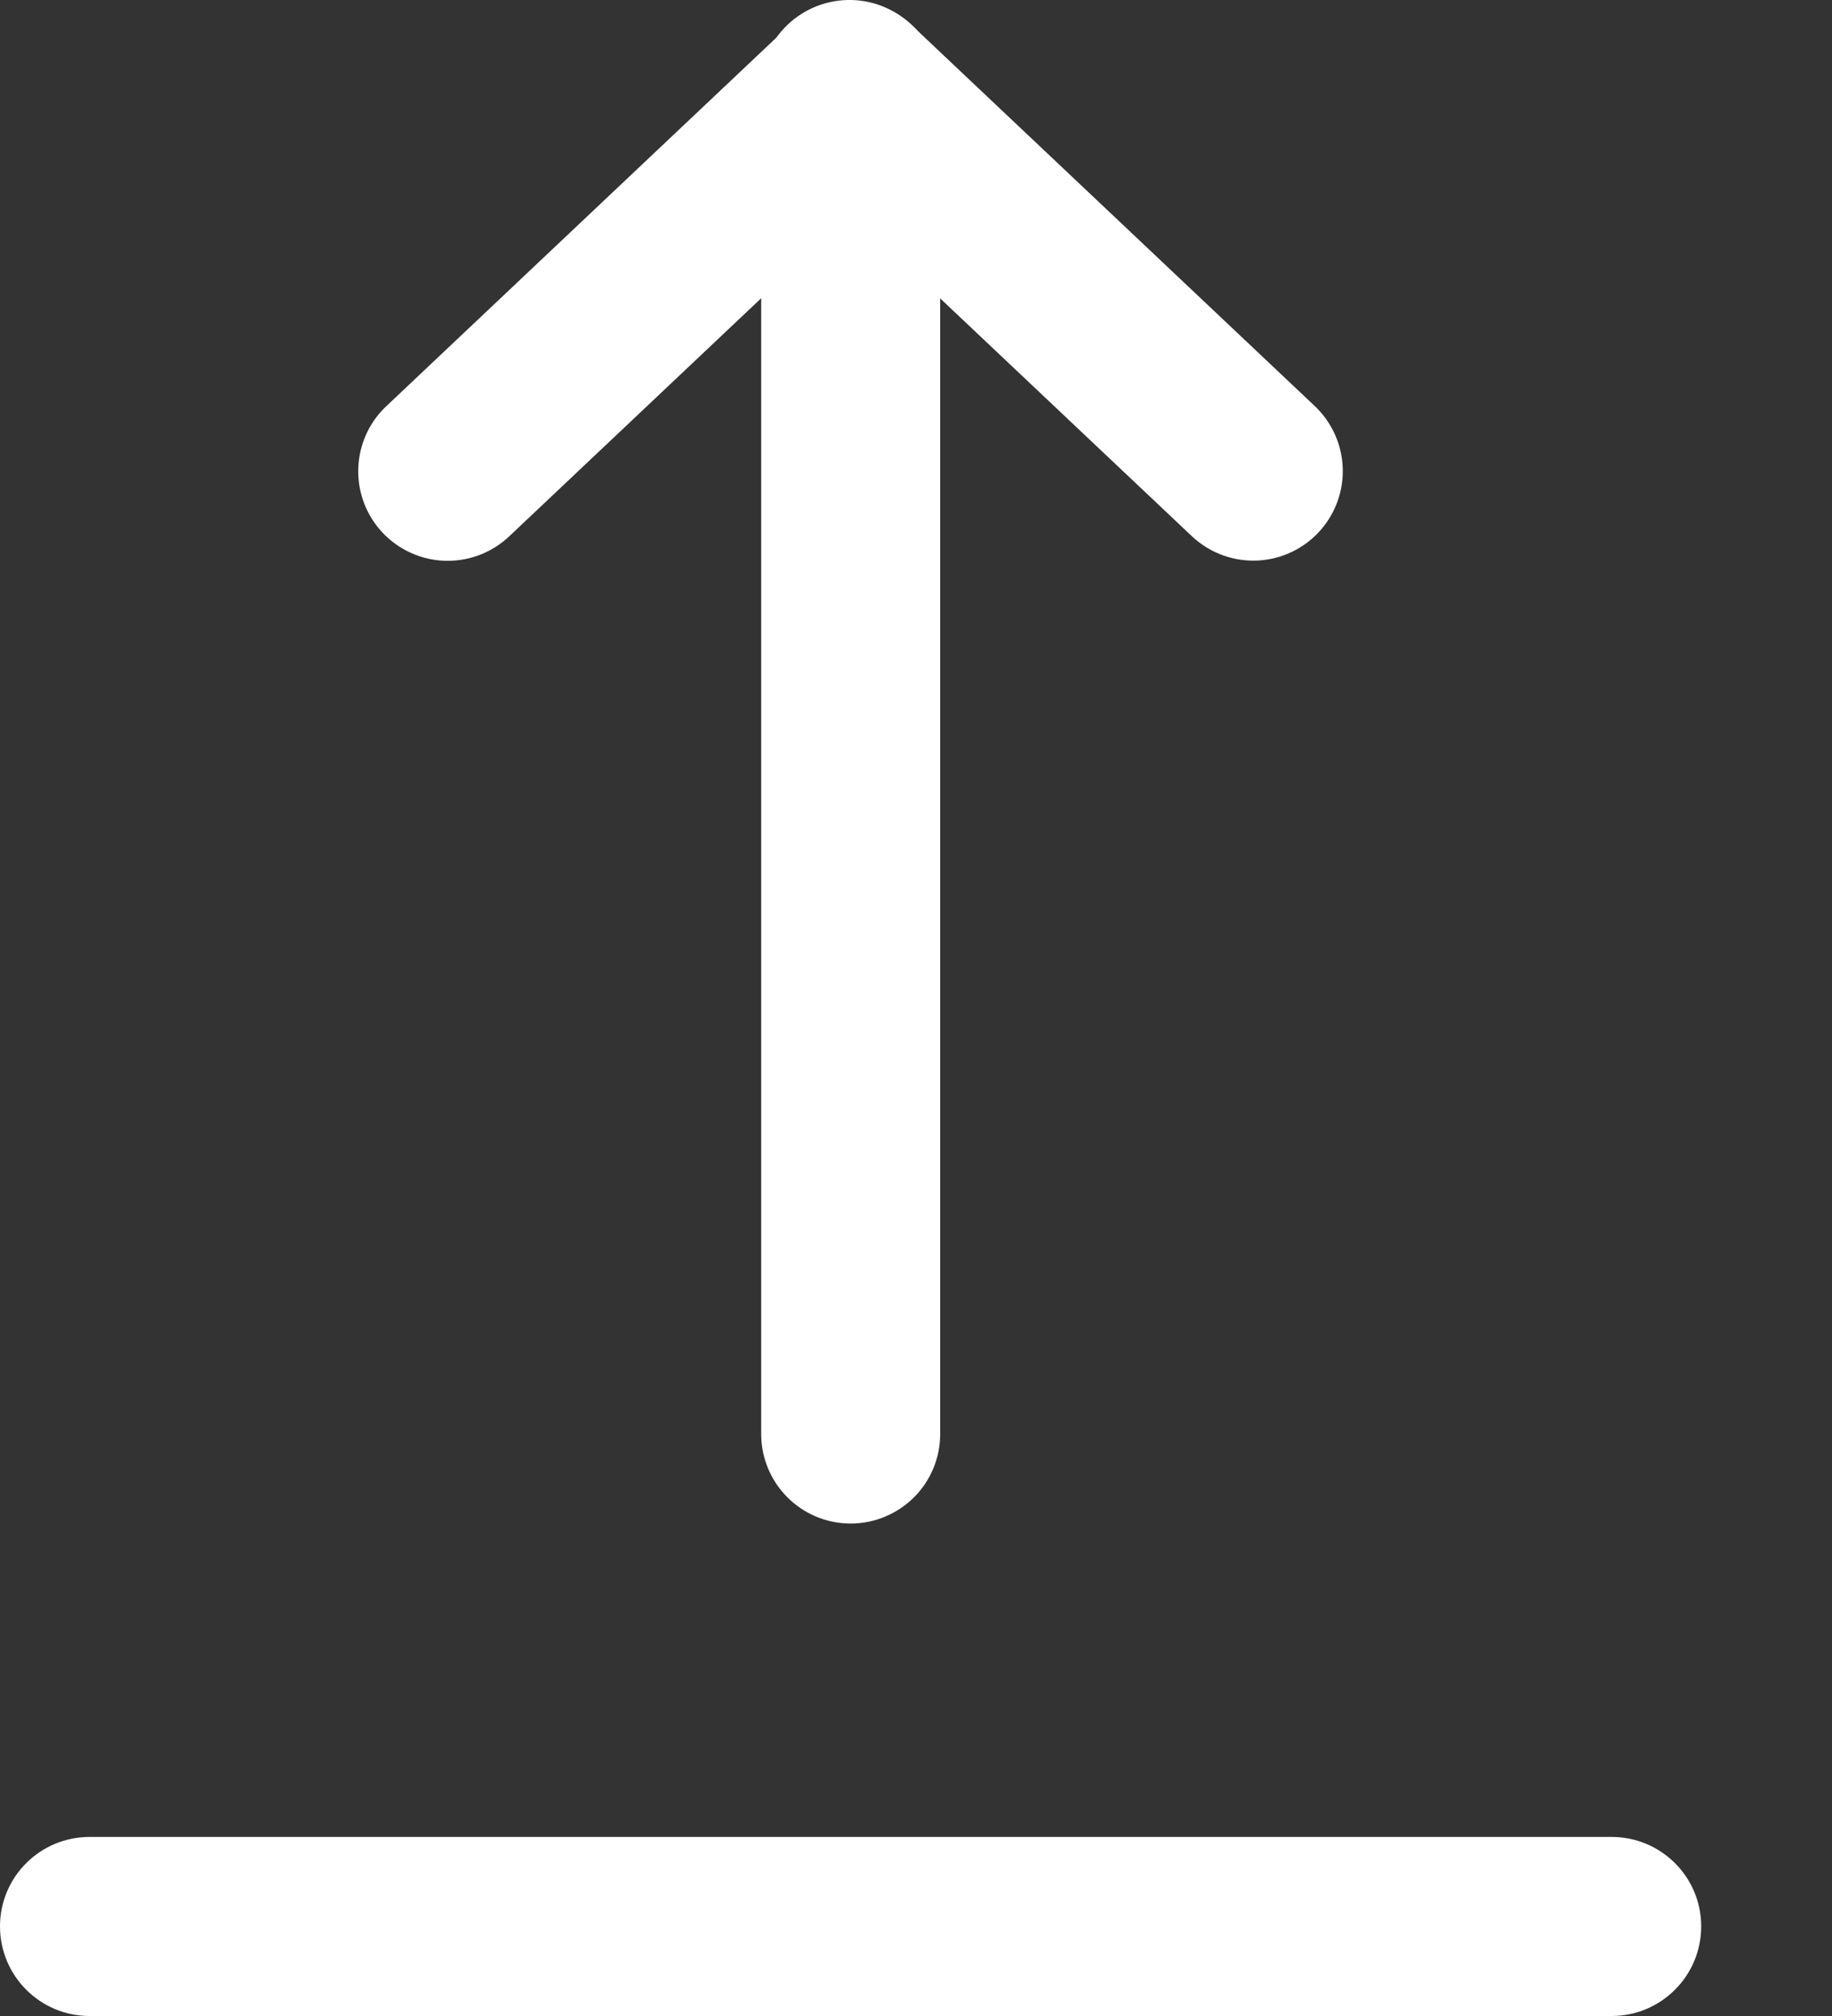
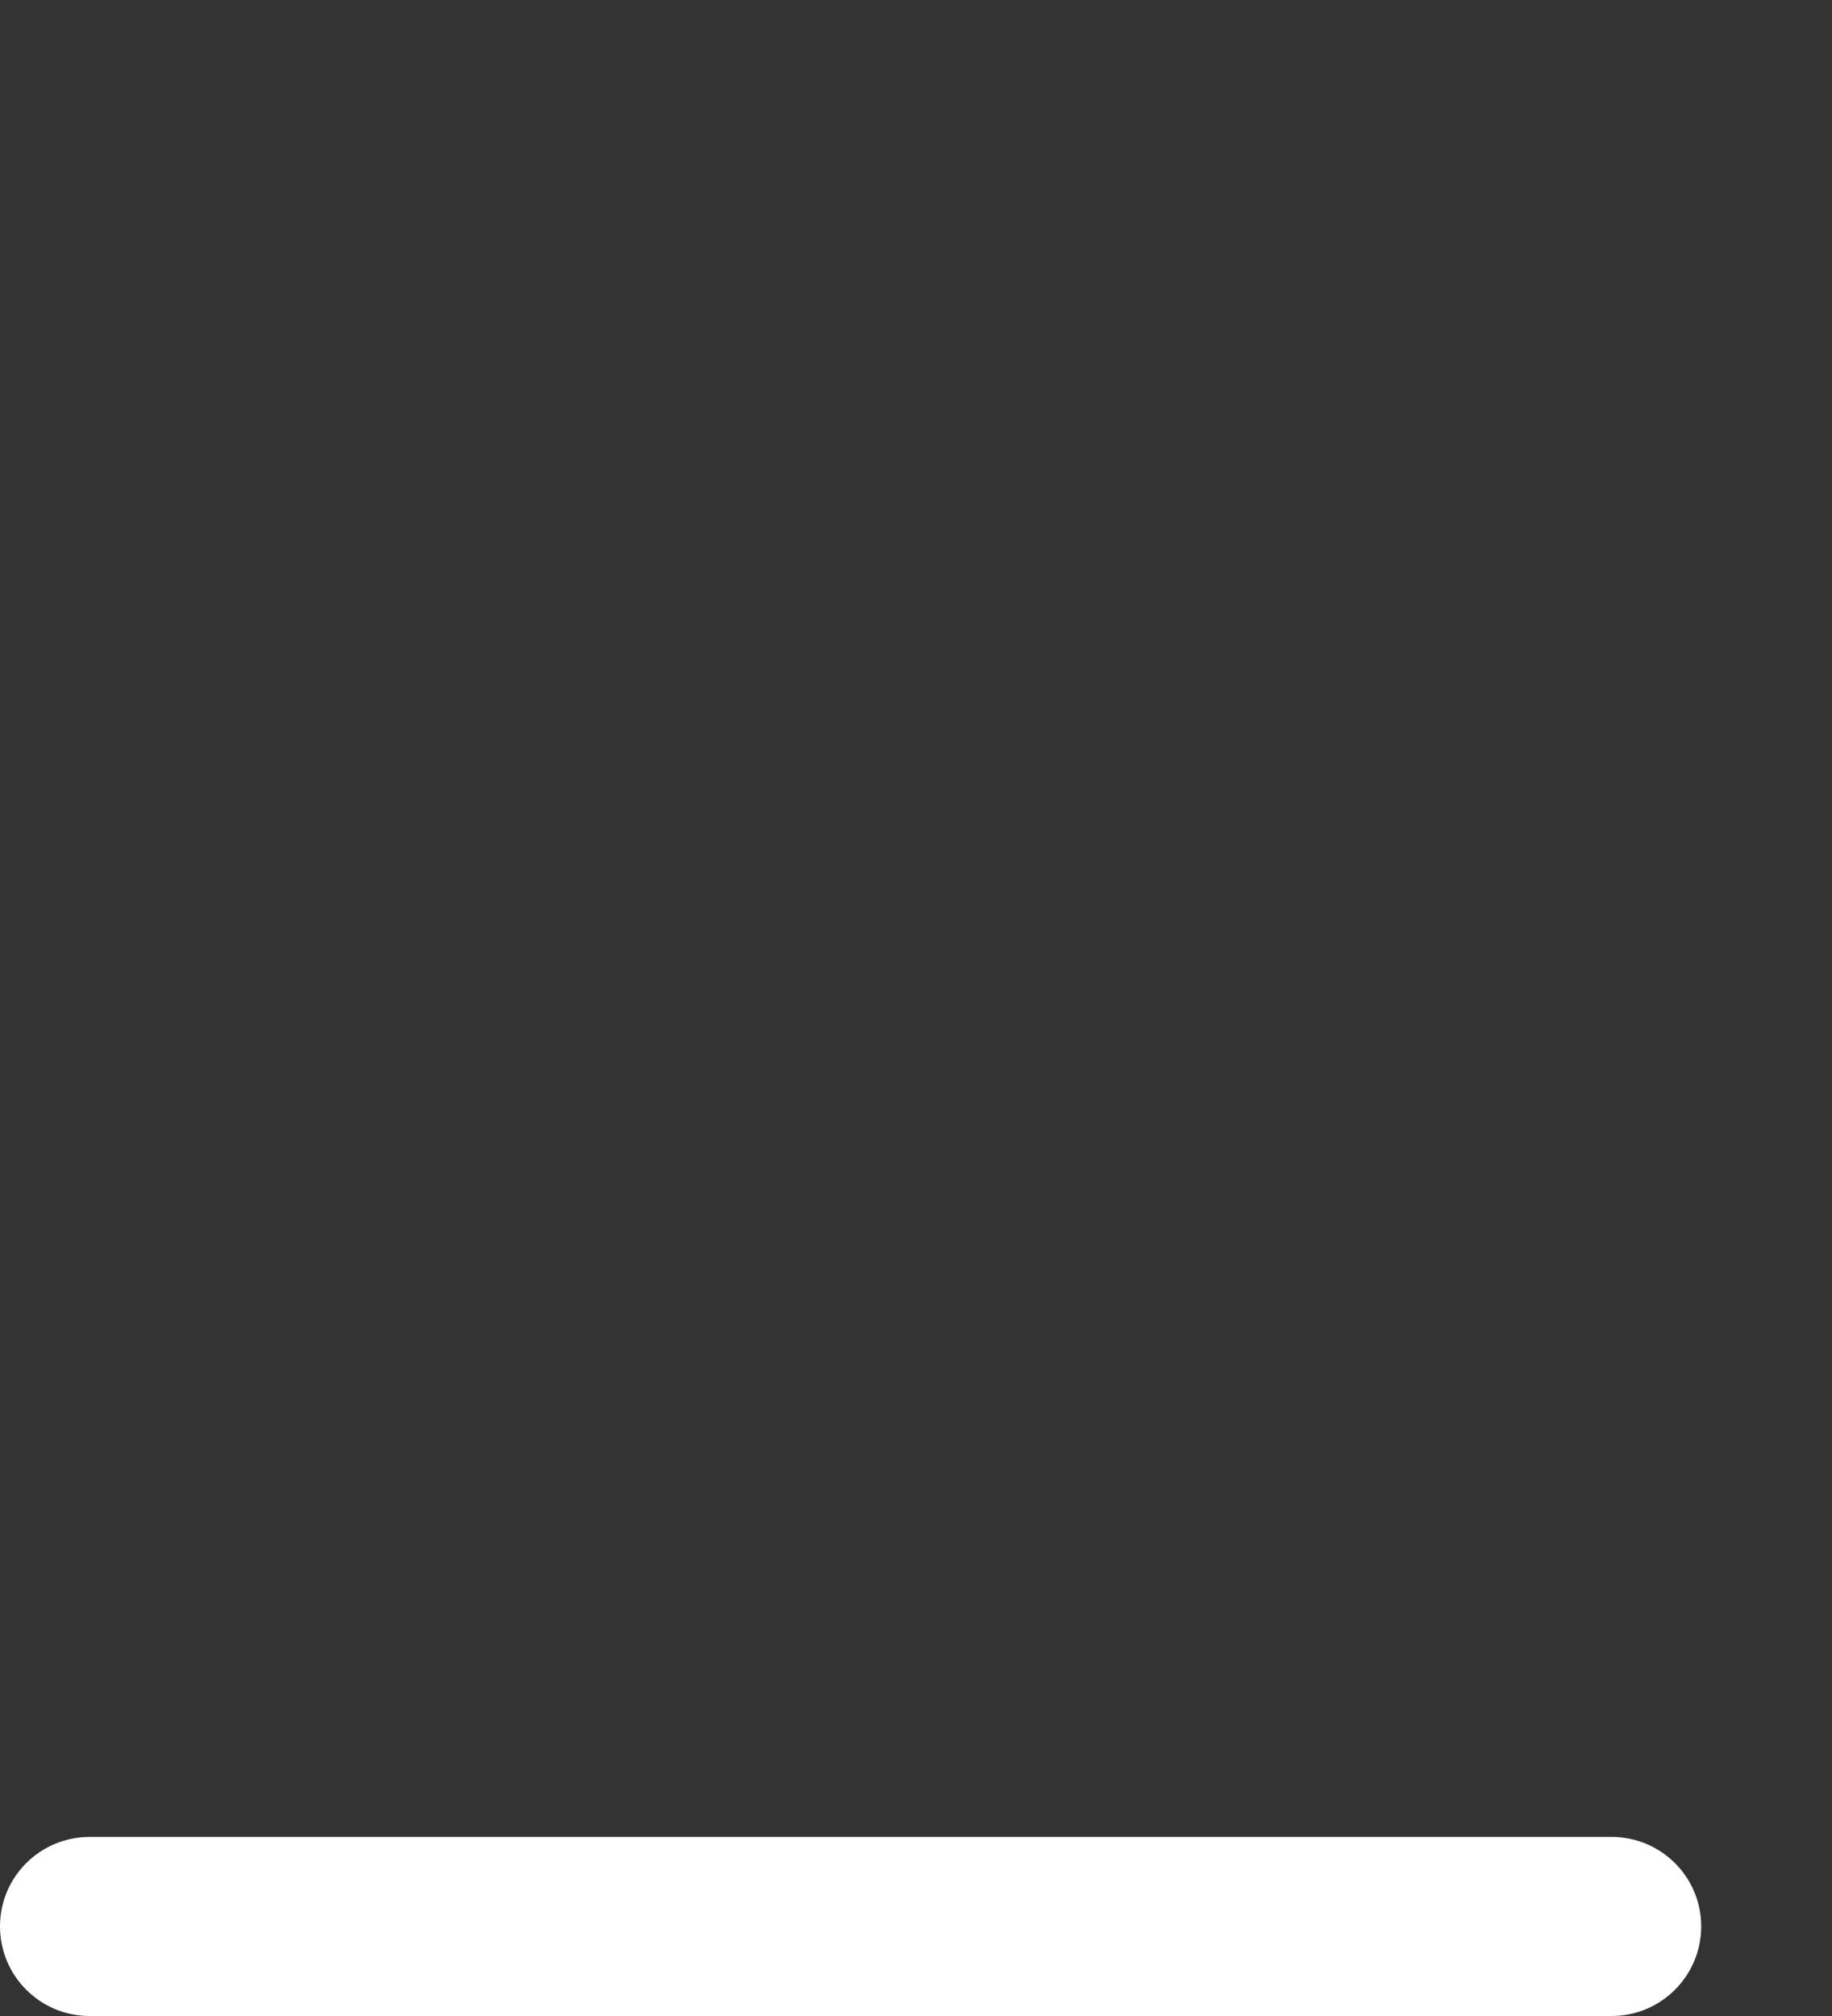
<svg xmlns="http://www.w3.org/2000/svg" width="10" height="11" viewBox="0 0 10 11" fill="none">
  <rect x="0" y="0" width="10" height="11" fill="#333333" stroke="none" />
-   <path d="M4.644 8.313C4.373 8.313 4.155 8.094 4.155 7.824V0.494C4.155 0.223 4.373 0.005 4.644 0.005C4.914 0.005 5.132 0.223 5.132 0.494V7.824C5.132 7.954 5.081 8.078 4.989 8.17C4.897 8.261 4.773 8.313 4.644 8.313Z" fill="white" />
-   <path d="M2.444 3.06C2.244 3.06 2.064 2.938 1.99 2.752C1.916 2.566 1.963 2.353 2.109 2.216L4.308 0.139C4.505 -0.042 4.811 -0.031 4.994 0.163C5.178 0.358 5.171 0.663 4.979 0.849L2.78 2.926C2.689 3.012 2.569 3.06 2.444 3.06Z" fill="white" />
-   <path d="M6.841 3.059C6.716 3.059 6.596 3.011 6.505 2.925L4.306 0.848C4.209 0.76 4.153 0.637 4.148 0.506C4.144 0.375 4.191 0.248 4.281 0.153C4.371 0.058 4.495 0.003 4.626 0C4.757 -0.003 4.883 0.047 4.977 0.138L7.176 2.215C7.322 2.353 7.369 2.565 7.295 2.751C7.221 2.937 7.041 3.059 6.841 3.059Z" fill="white" />
  <path d="M8.797 11H0.489C0.219 11 0 10.781 0 10.511C0 10.241 0.219 10.023 0.489 10.023H8.797C9.067 10.023 9.286 10.241 9.286 10.511C9.286 10.781 9.067 11 8.797 11Z" fill="white" />
</svg>